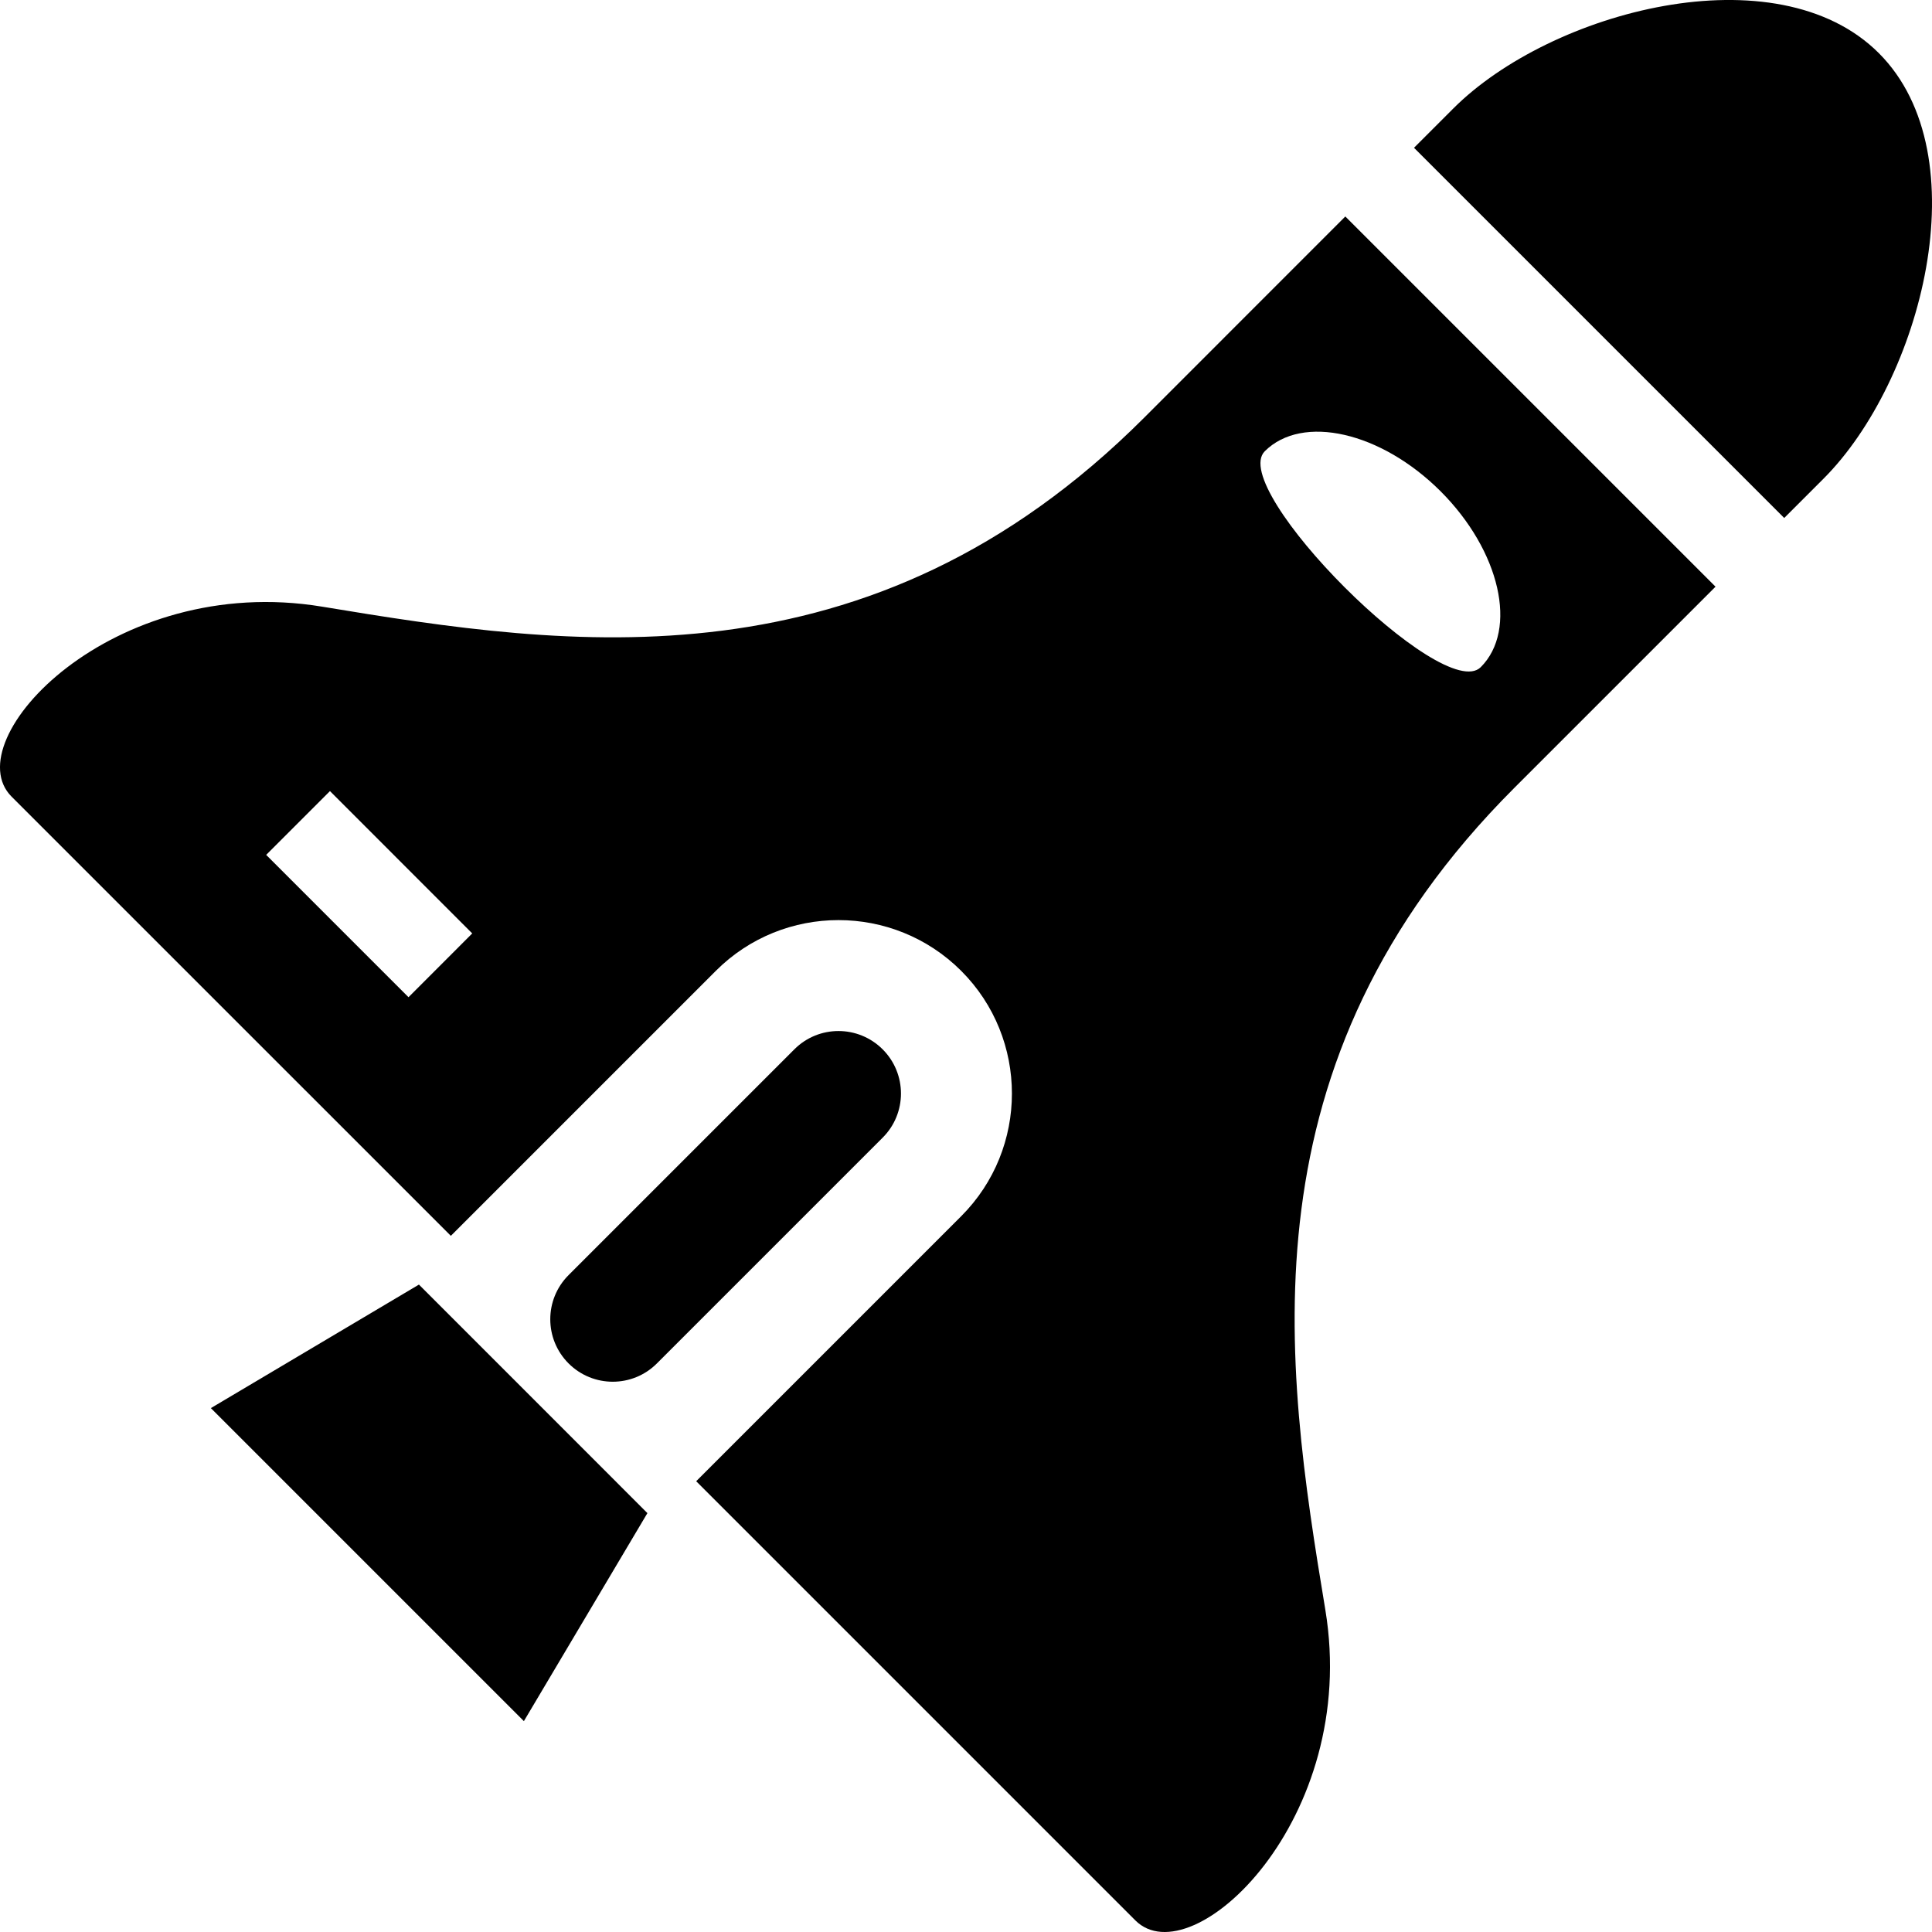
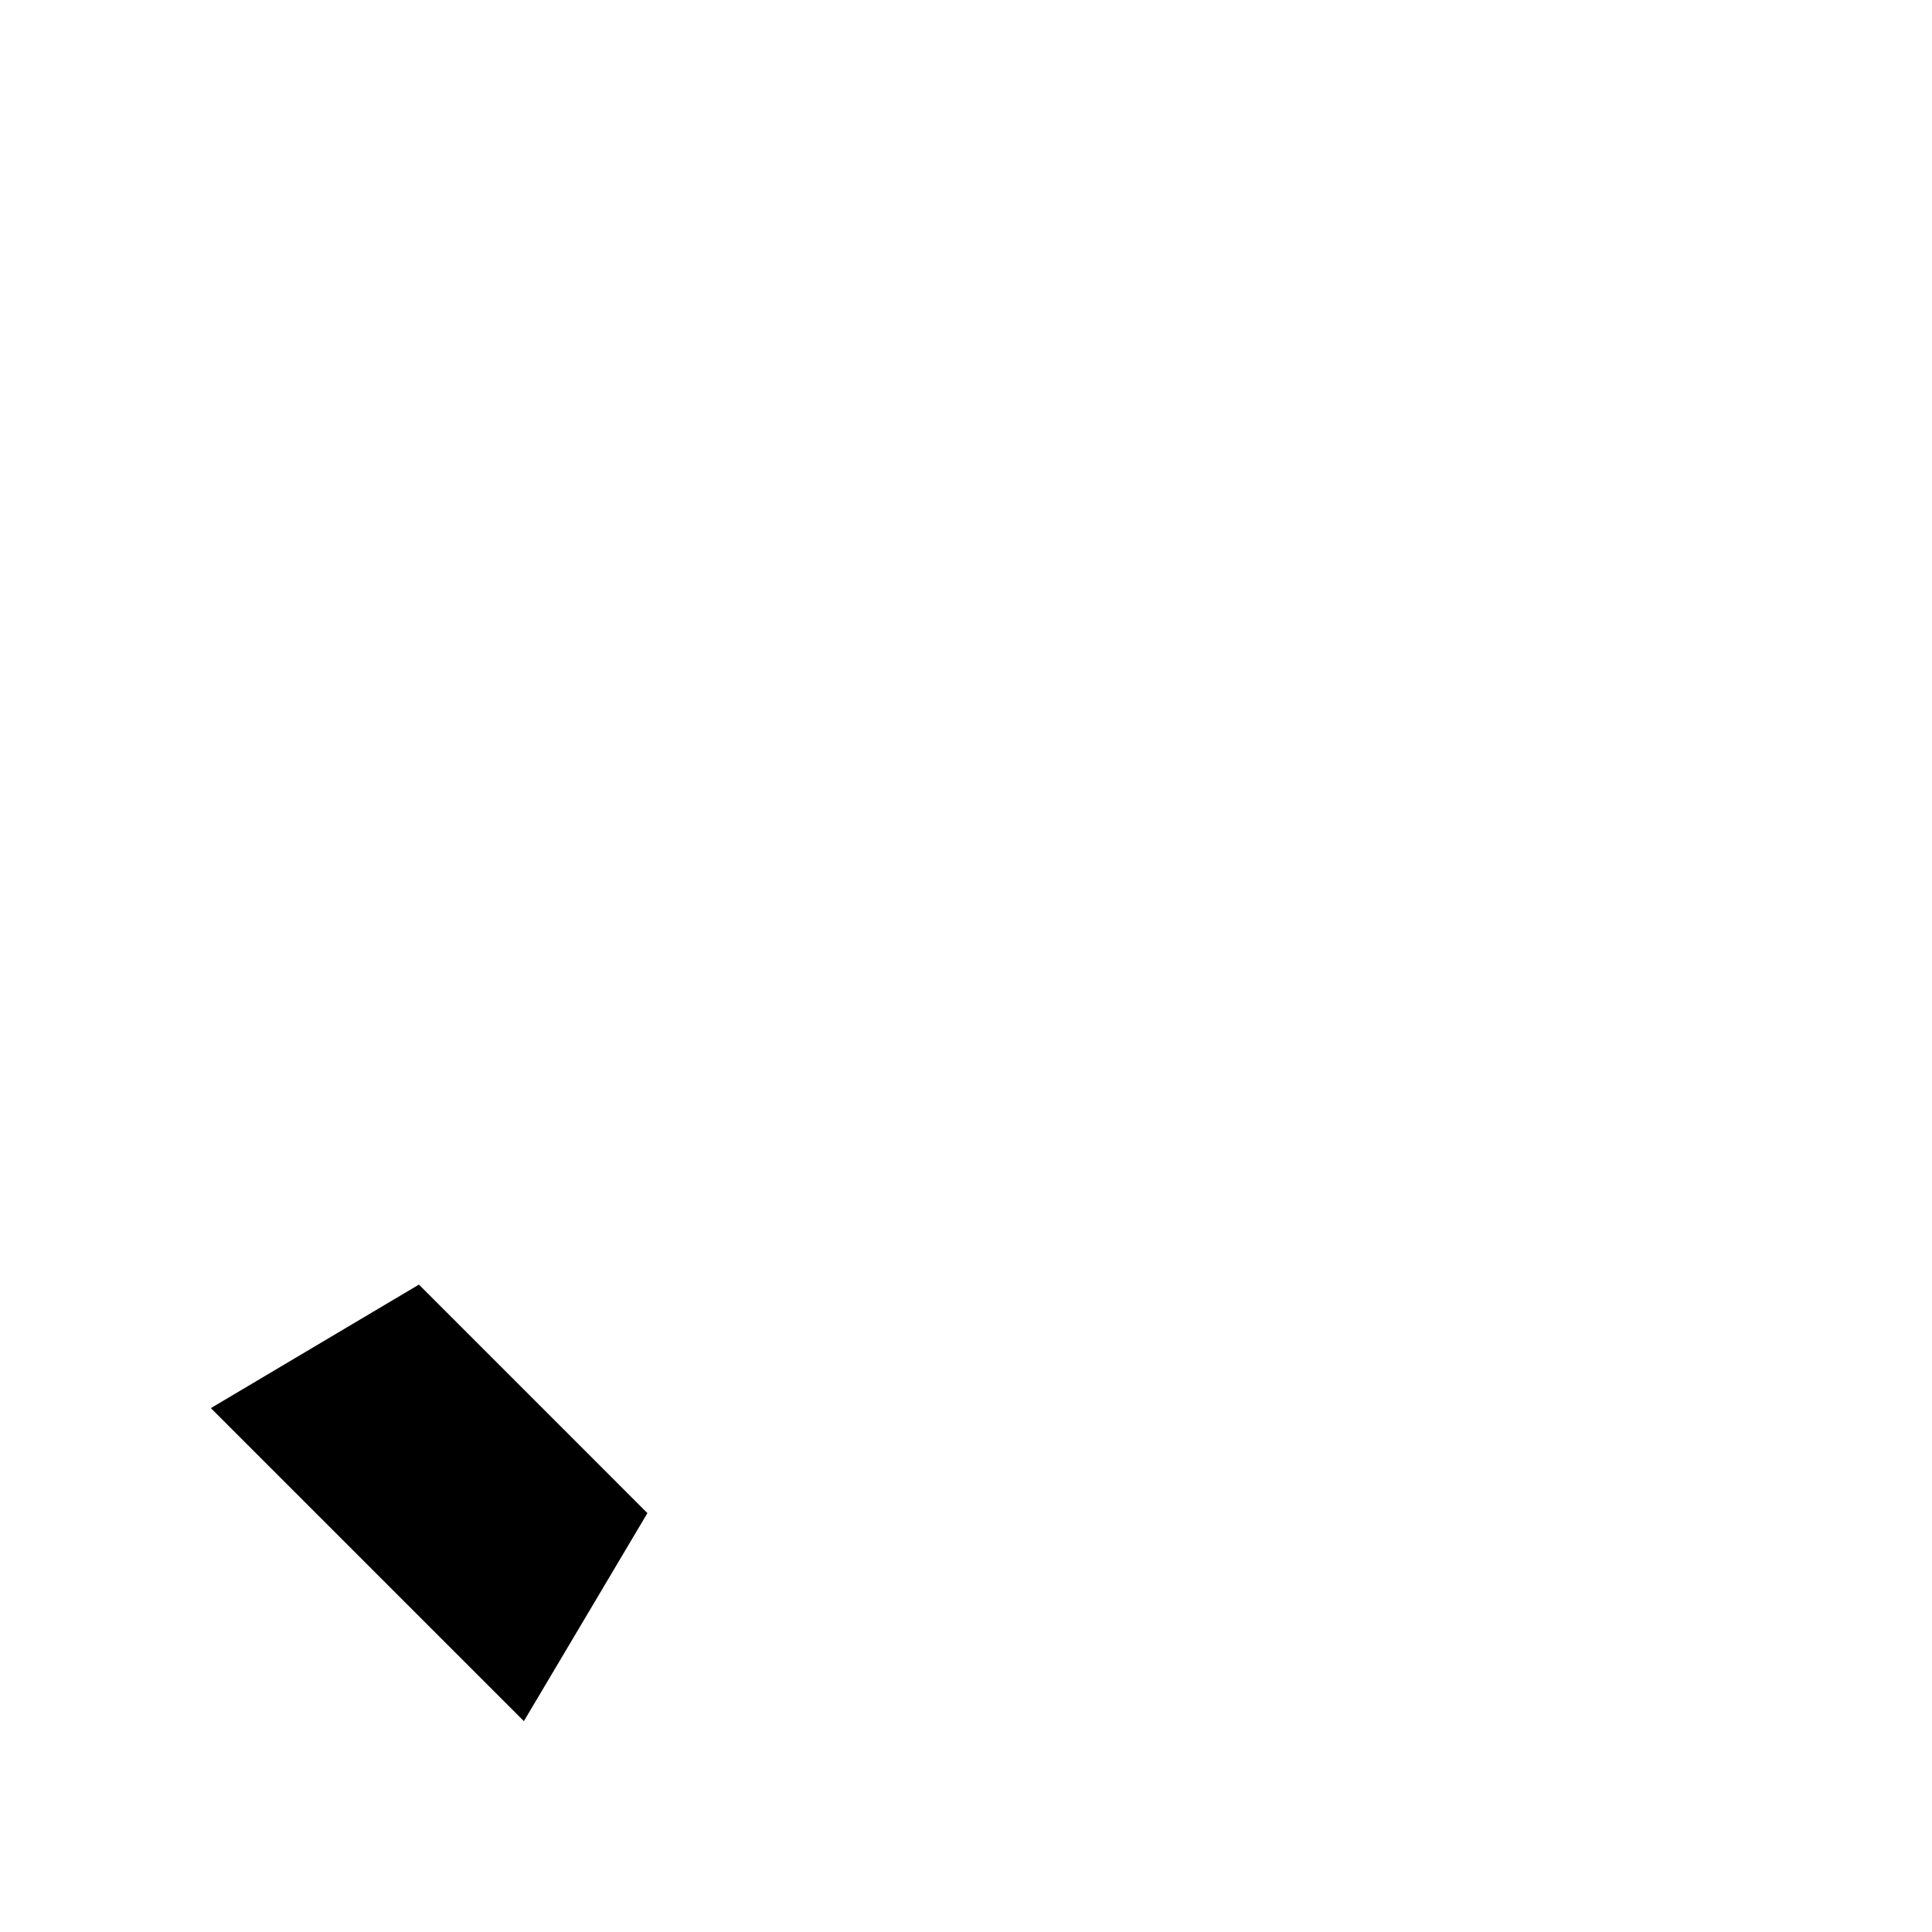
<svg xmlns="http://www.w3.org/2000/svg" version="1.1" id="_x32_" width="800px" height="800px" viewBox="0 0 512 512" xml:space="preserve">
  <style type="text/css">

	.st0{fill:#000000;}

</style>
  <g>
    <polygon class="st0" points="171.57,400.992 145.57,374.976 137.023,366.429 111.023,340.429 55.883,373.164 81.898,399.179    112.82,430.102 138.836,456.117  " />
-     <path class="st0" d="M351.227,426.617c-10.859-65.469-22.75-145,50.078-217.813c22.094-22.094,36.969-36.969,53.328-53.328   l-98.109-98.109c-16.359,16.359-31.234,31.234-53.313,53.328c-72.844,72.828-152.359,60.922-217.828,50.078   c-55.516-9.188-97.297,35.344-82.313,50.344l116.406,116.391l70.219-70.219c17.922-17.938,47.094-17.938,65.031,0   c17.922,17.922,17.922,47.094,0,65.016l-70.234,70.234L300.883,508.93C315.867,523.914,360.414,482.133,351.227,426.617z    M108.258,264.273l-37.719-37.719l16.906-16.906l37.703,37.719L108.258,264.273z M335.18,119.585   c9.938-9.922,30.797-5.172,46.609,10.625c15.797,15.813,20.547,36.672,10.625,46.594   C382.477,186.742,325.258,129.523,335.18,119.585z" />
-     <path class="st0" d="M174.086,361.32c-6.453,6.469-16.938,6.469-23.406,0l0,0c-6.469-6.469-6.469-16.938,0-23.406l59.828-59.828   c6.453-6.469,16.938-6.469,23.406,0l0,0c6.469,6.469,6.469,16.953,0,23.406L174.086,361.32z" />
-     <path class="st0" d="M472.836,137.273c3.313-3.313,6.766-6.75,10.406-10.406c25.859-25.859,41.766-85.688,14.672-112.781   S410.992,2.898,385.133,28.757c-3.656,3.656-7.094,7.094-10.406,10.406L472.836,137.273z" />
  </g>
</svg>